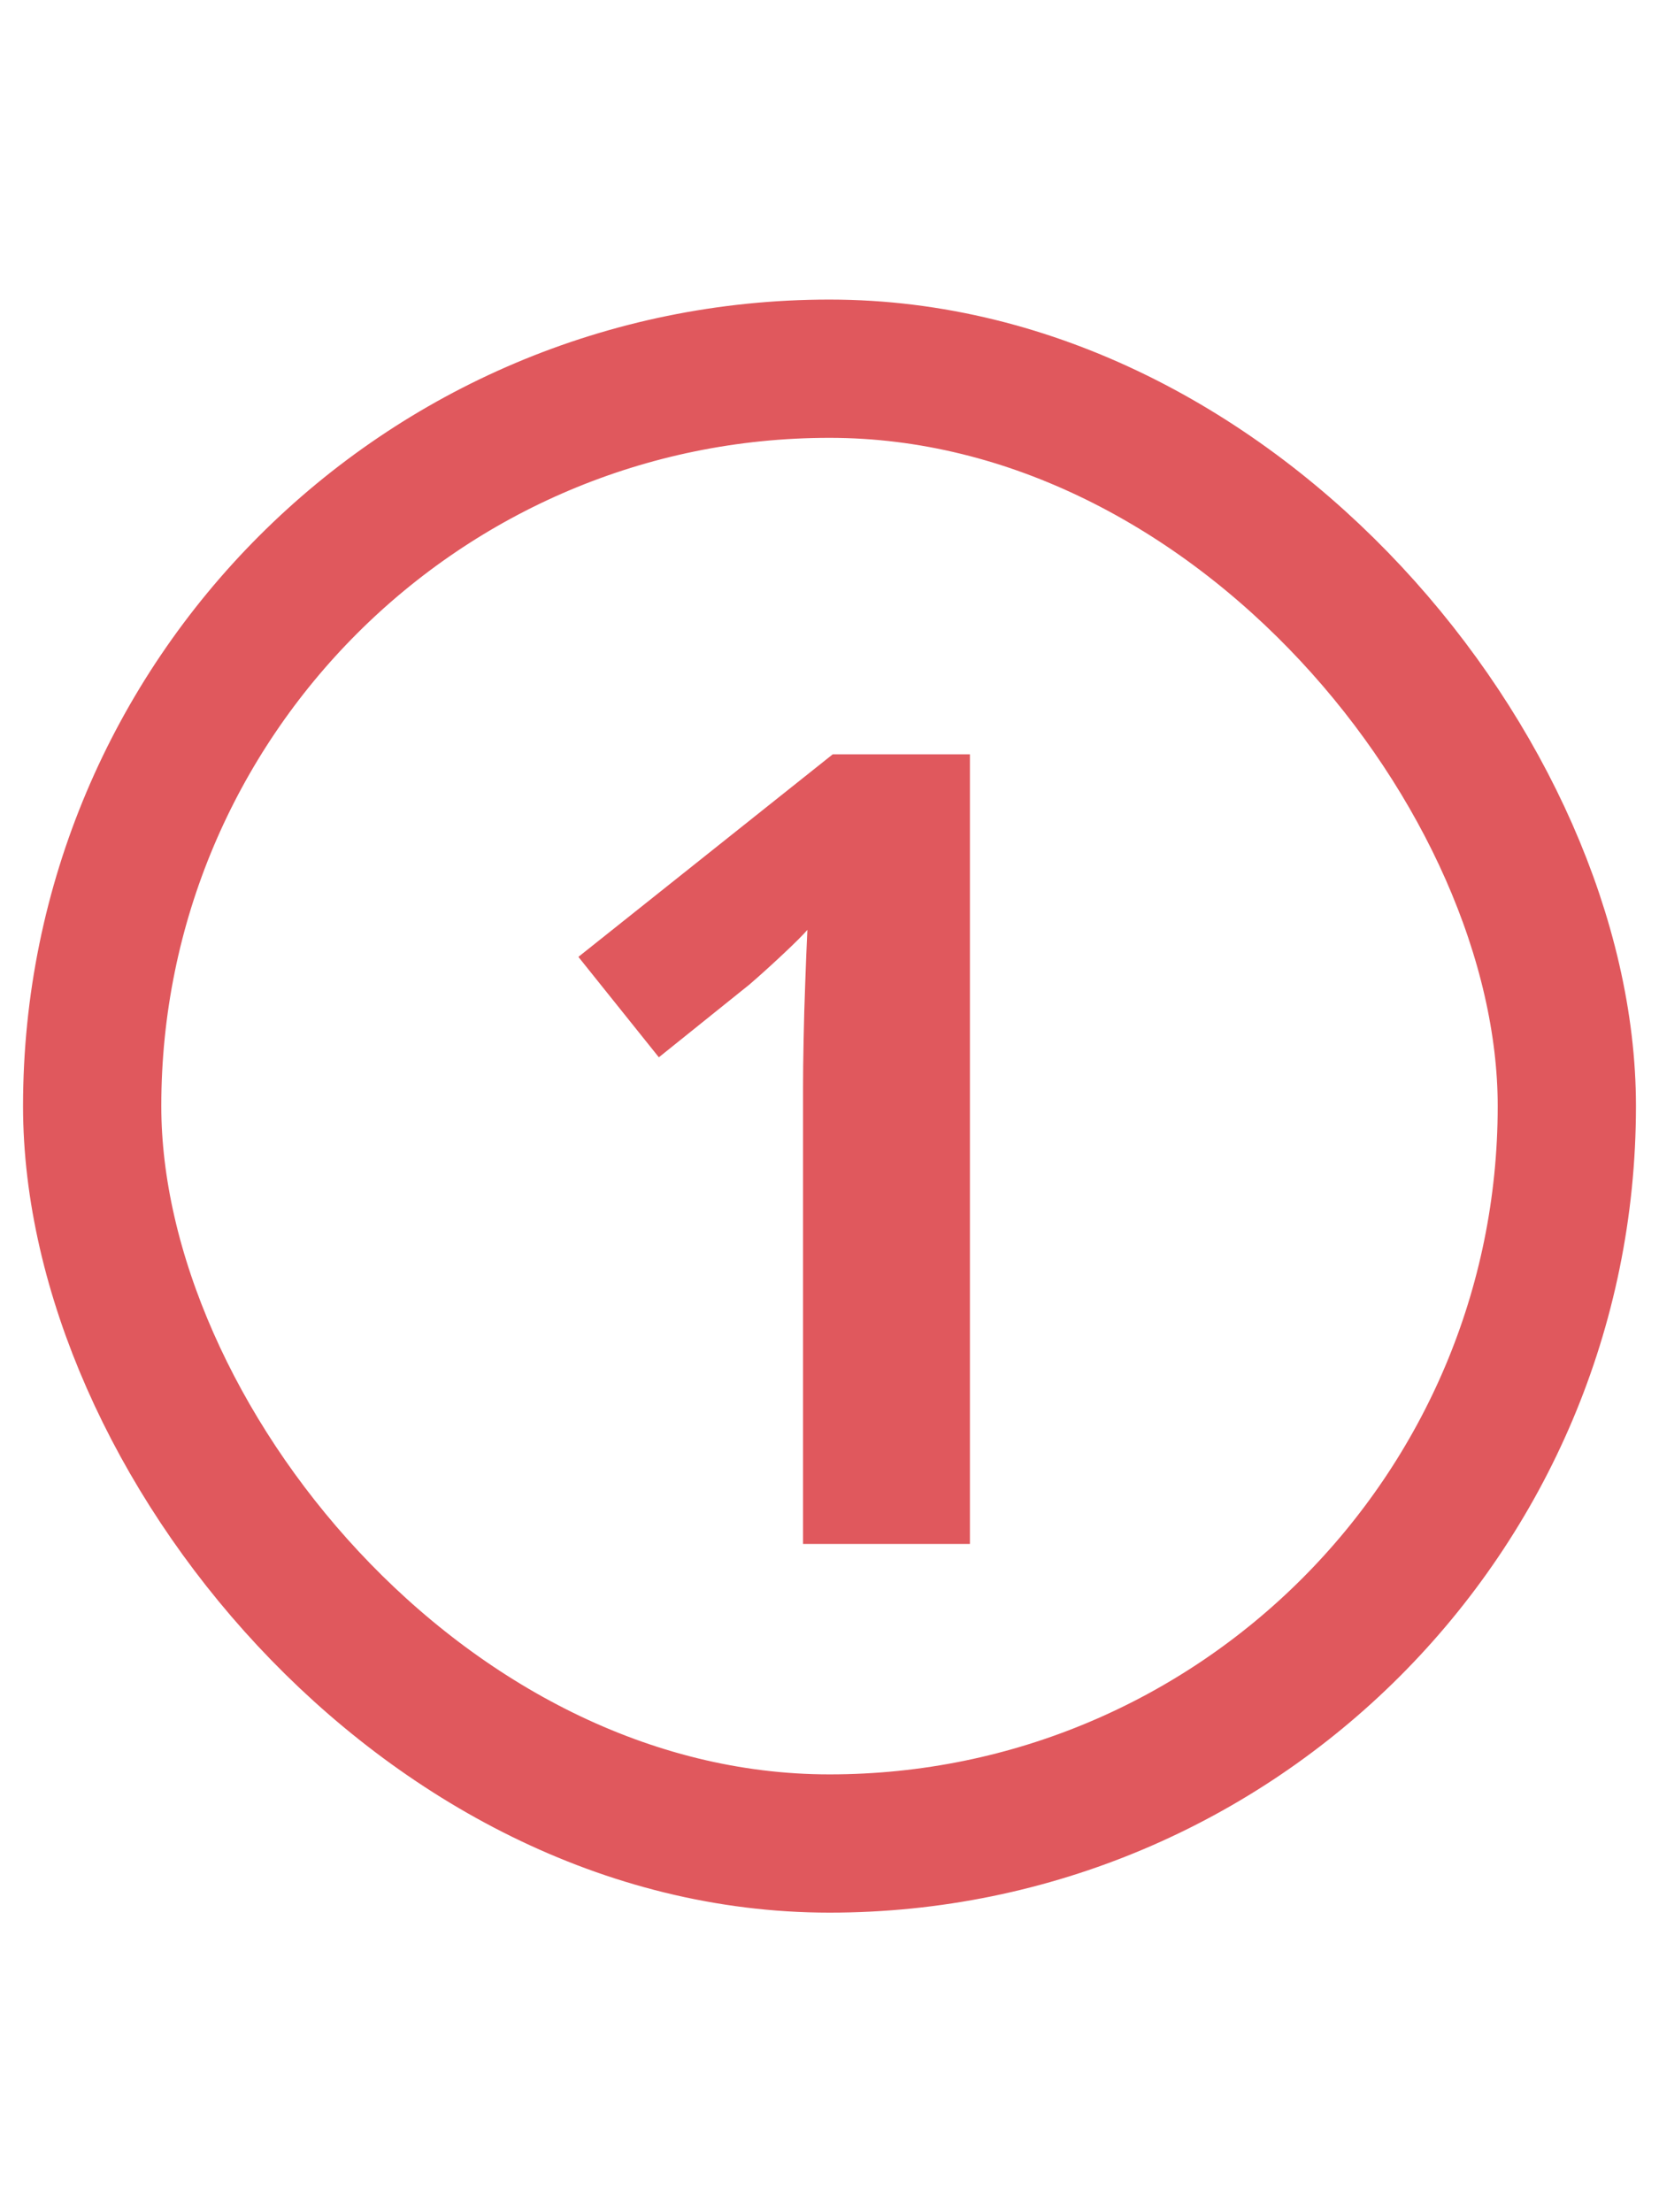
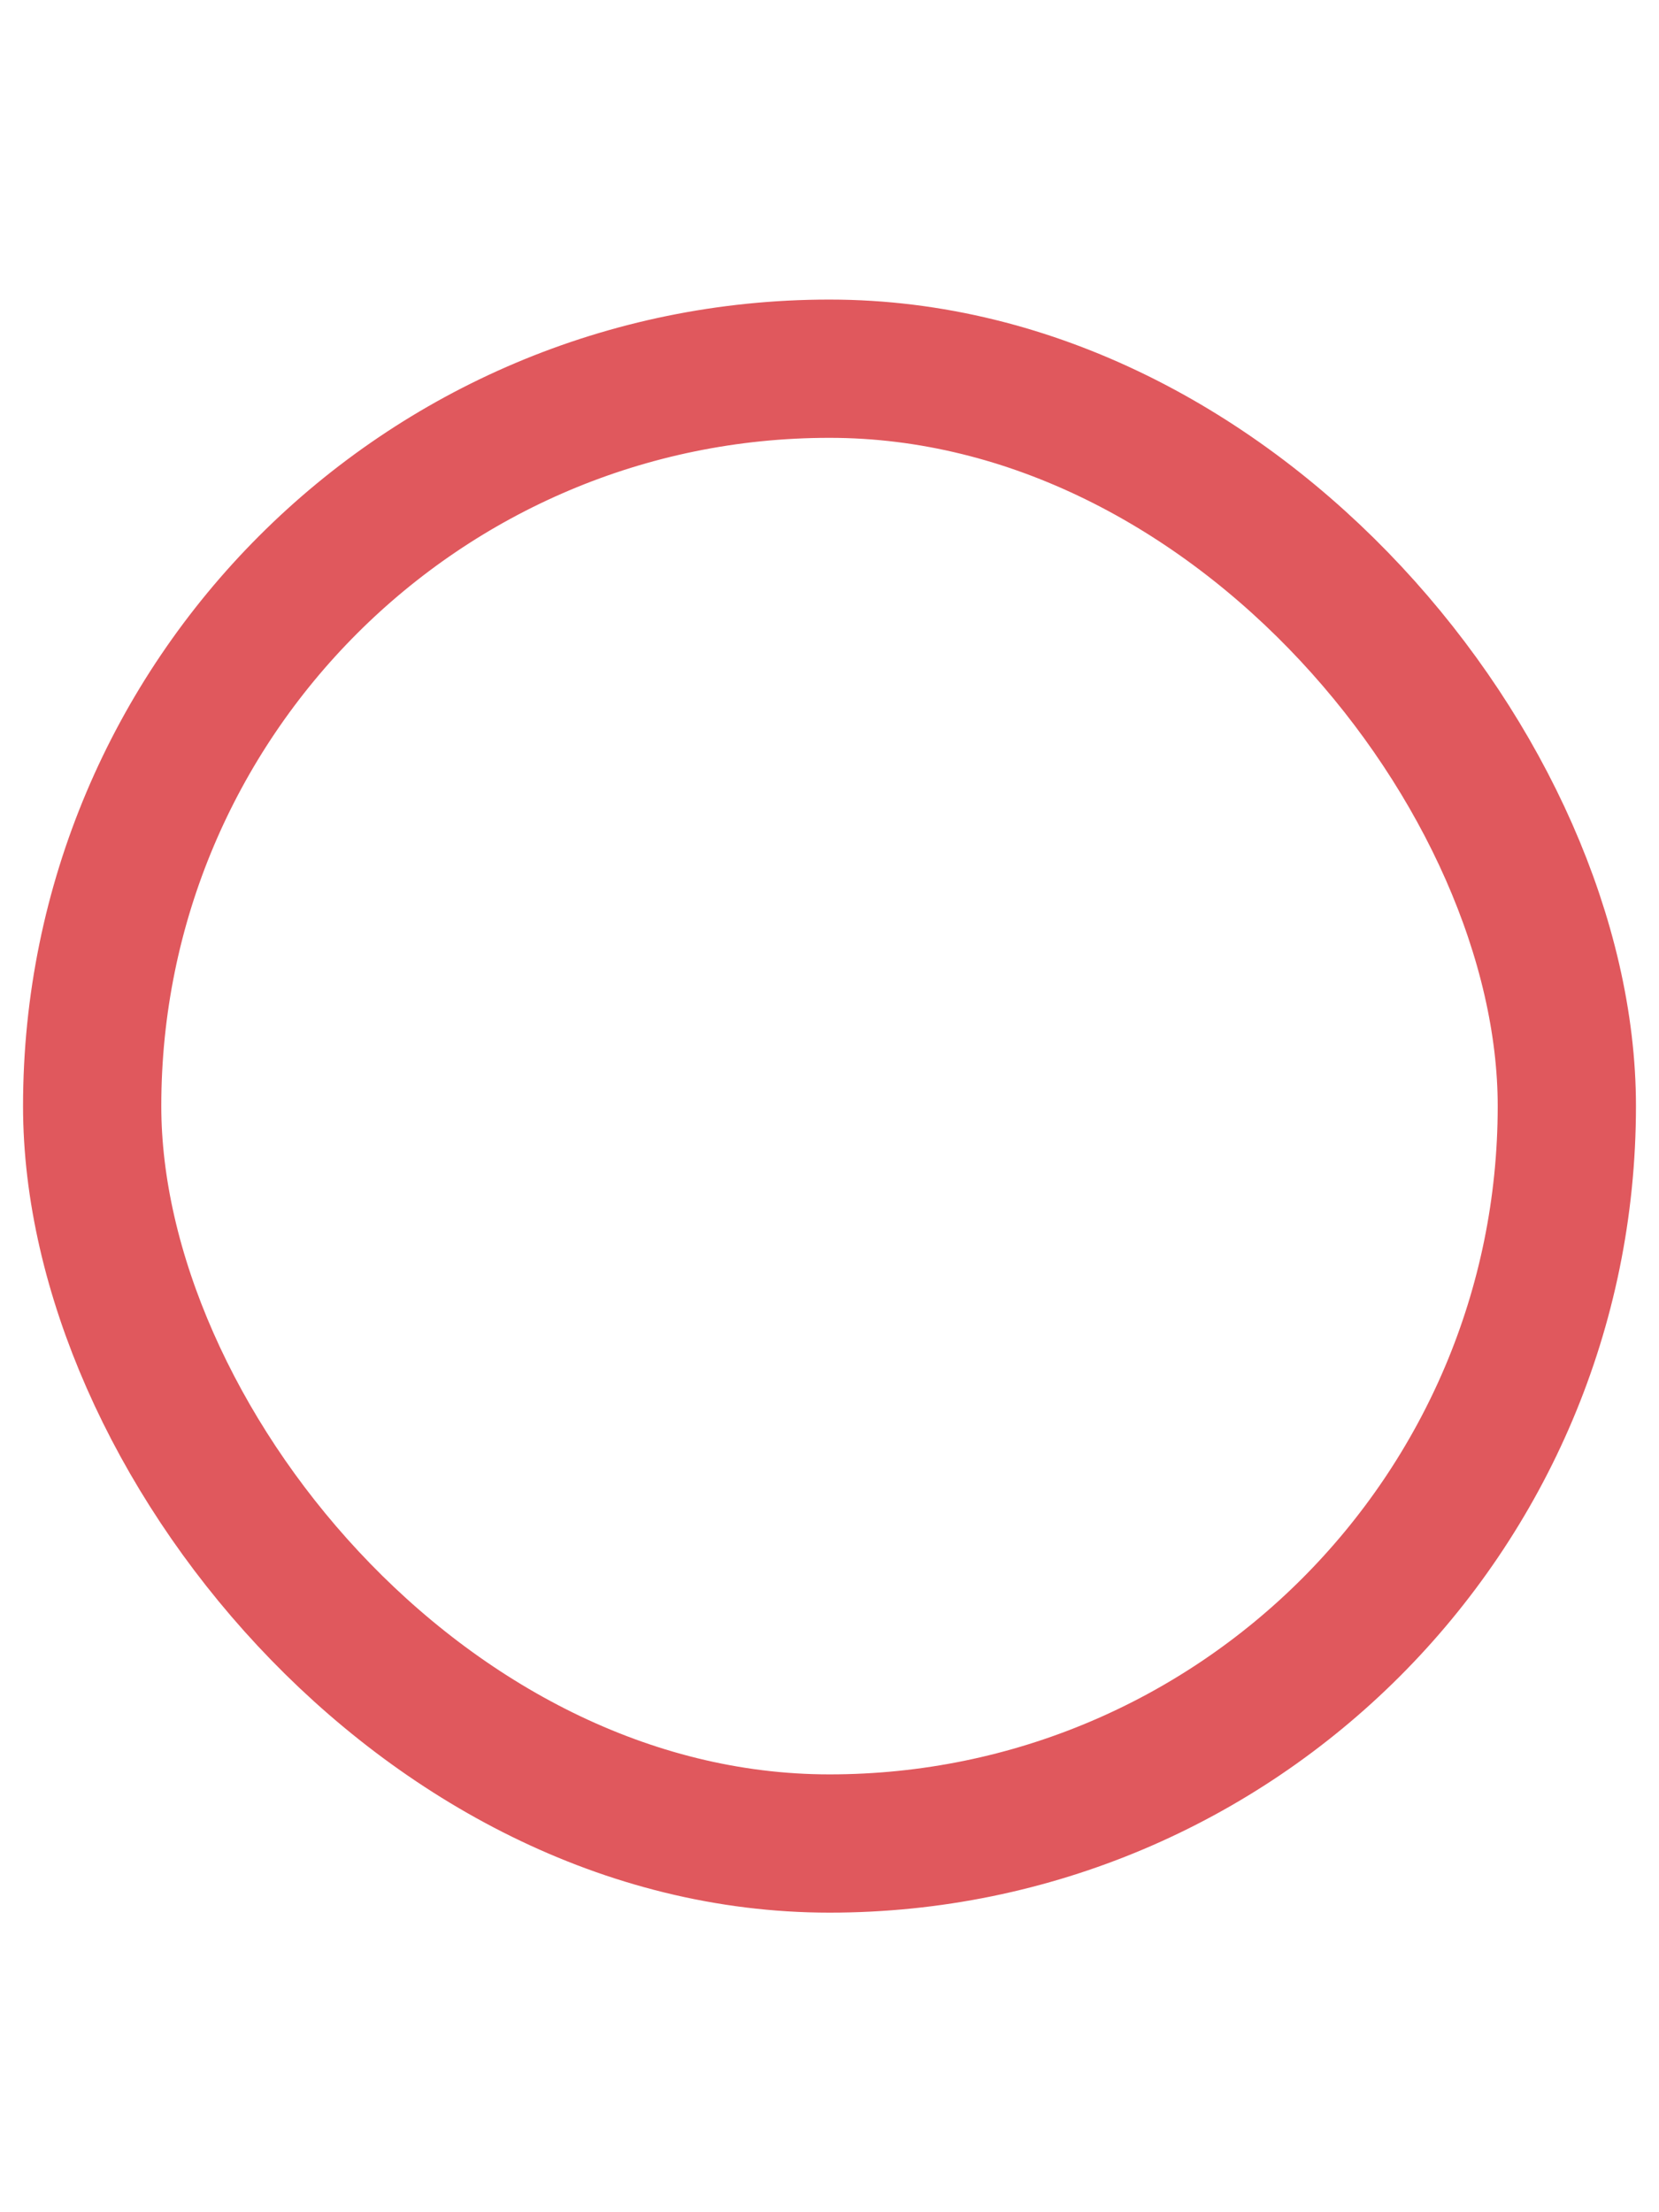
<svg xmlns="http://www.w3.org/2000/svg" width="36" height="48" viewBox="0 0 36 48" fill="none">
-   <path d="M21.047 33.5H17.426V23.586C17.426 23.312 17.43 22.977 17.438 22.578C17.445 22.172 17.457 21.758 17.473 21.336C17.488 20.906 17.504 20.52 17.52 20.176C17.434 20.277 17.258 20.453 16.992 20.703C16.734 20.945 16.492 21.164 16.266 21.359L14.297 22.941L12.551 20.762L18.07 16.367H21.047V33.5Z" fill="#E0585D" />
  <rect x="2" y="8" width="32" height="32" rx="16" stroke="#E0585D" stroke-width="3" />
</svg>